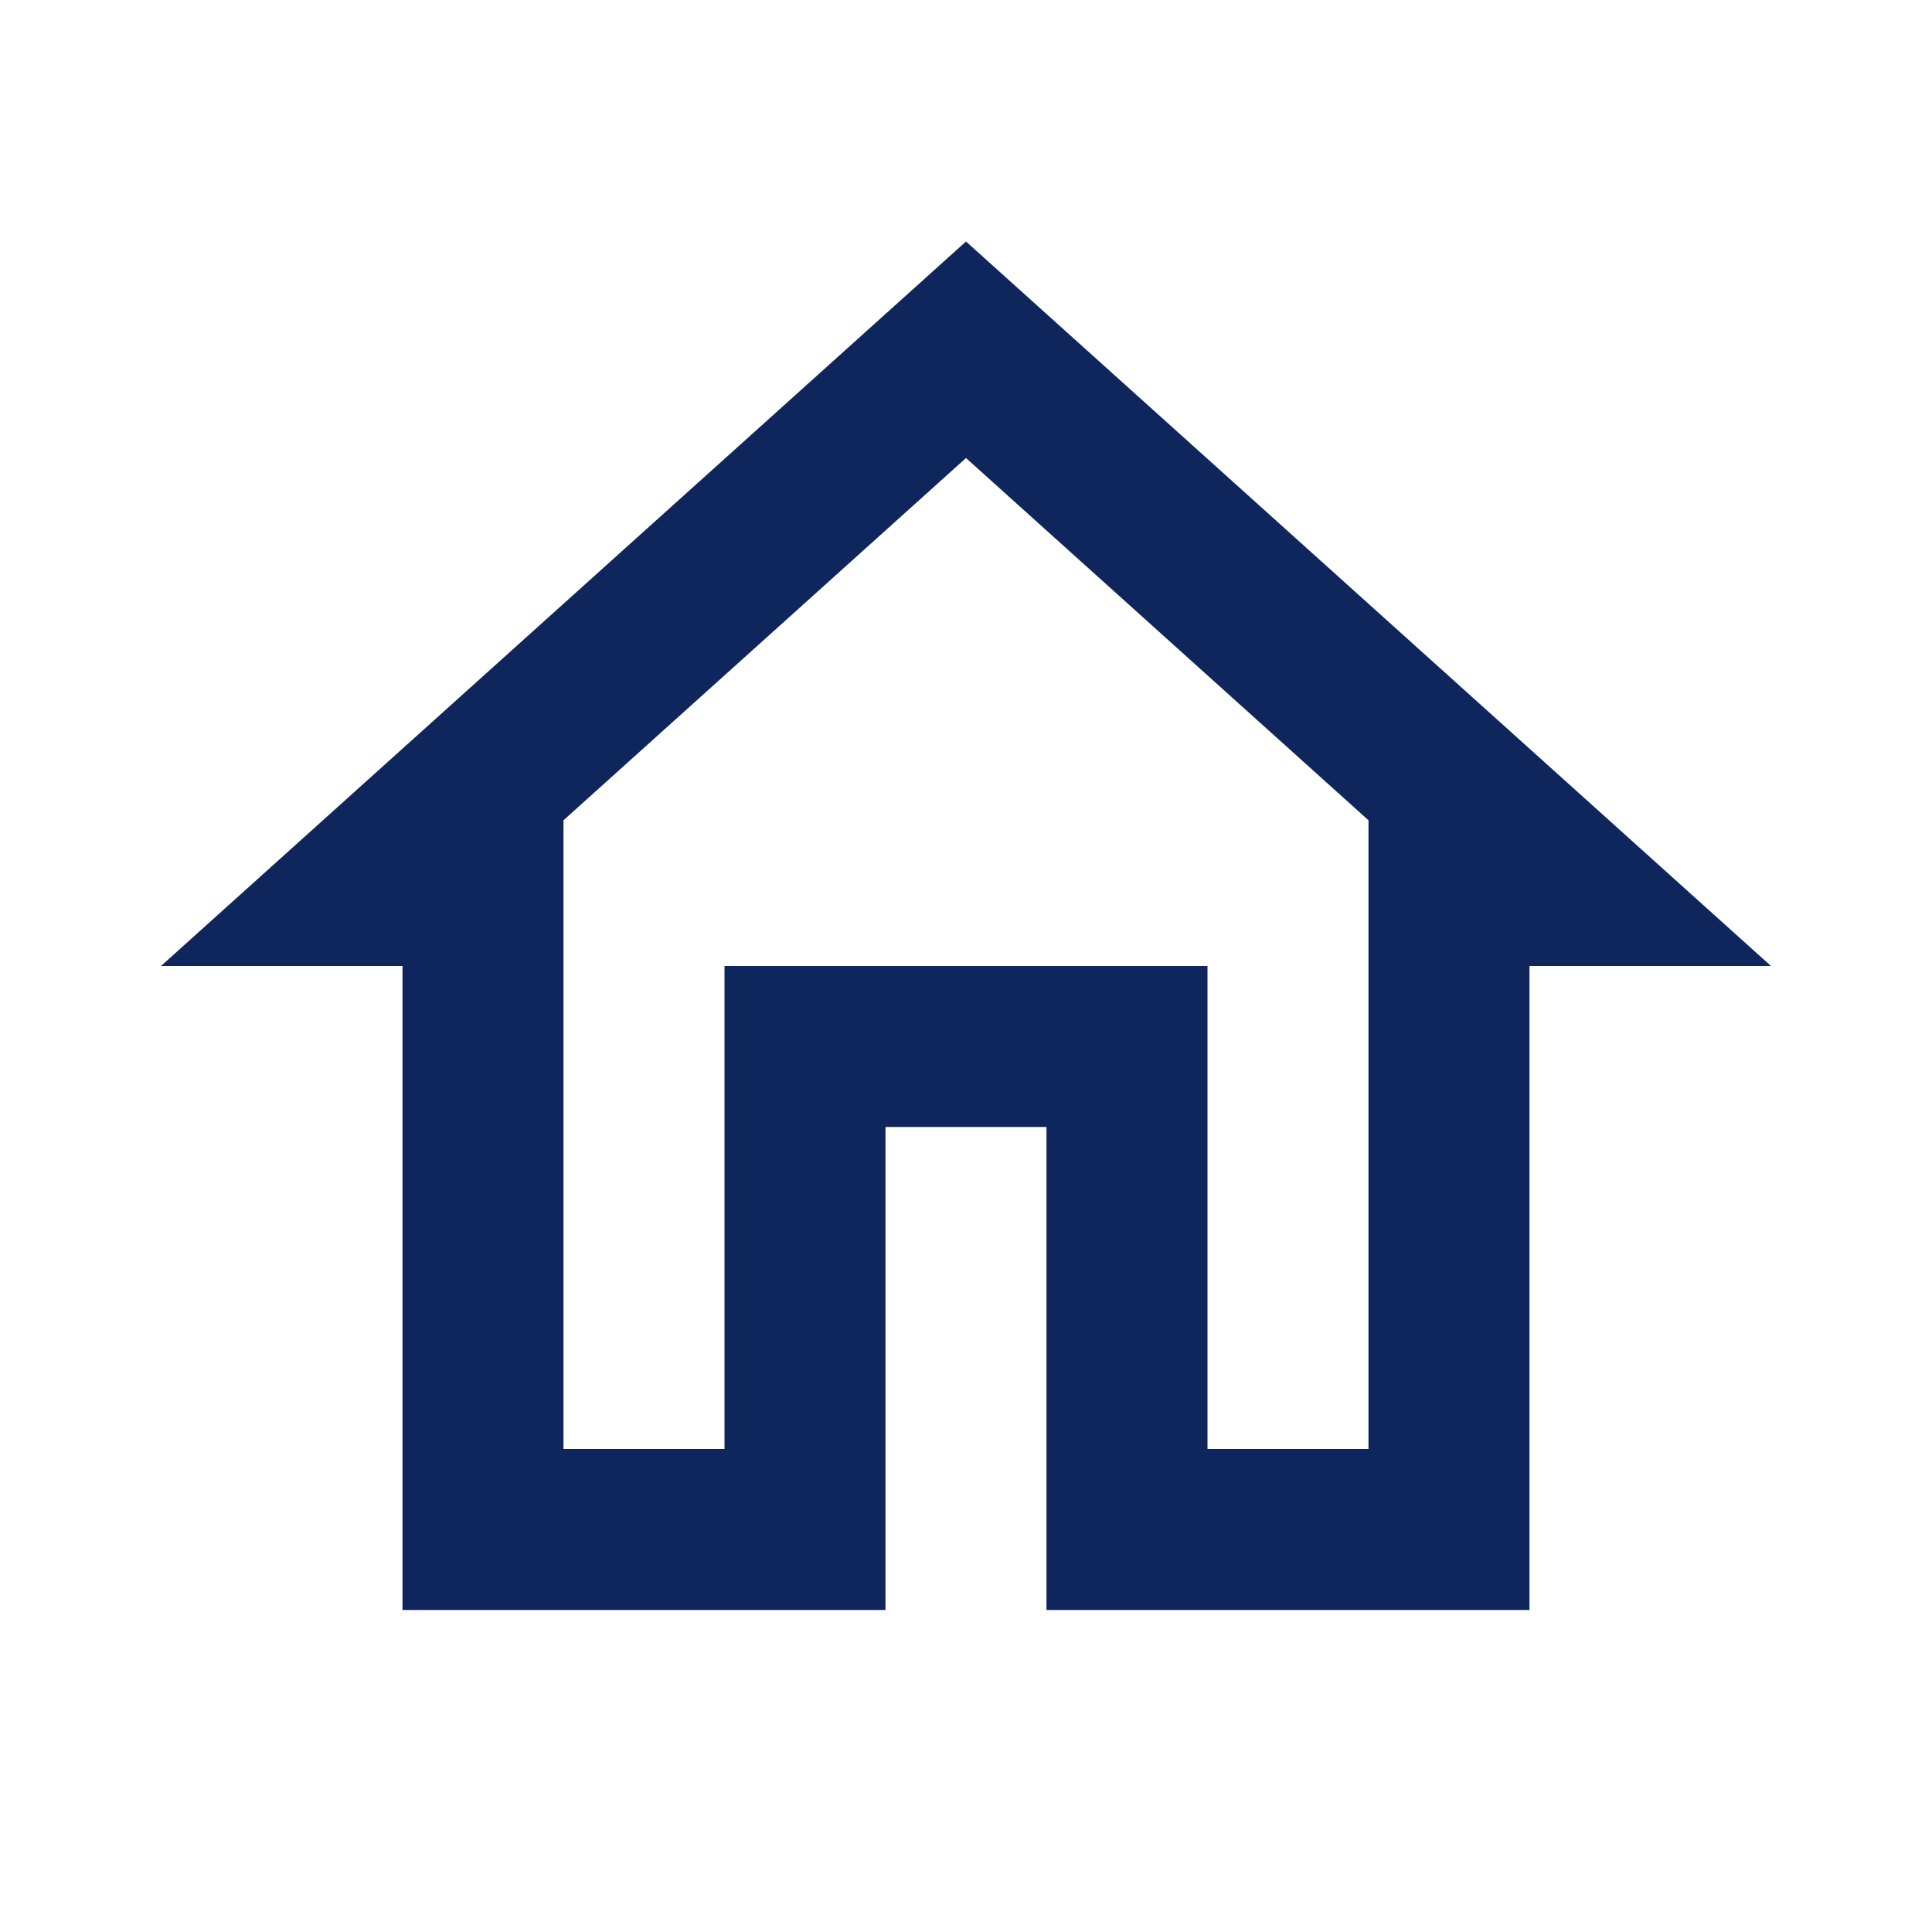
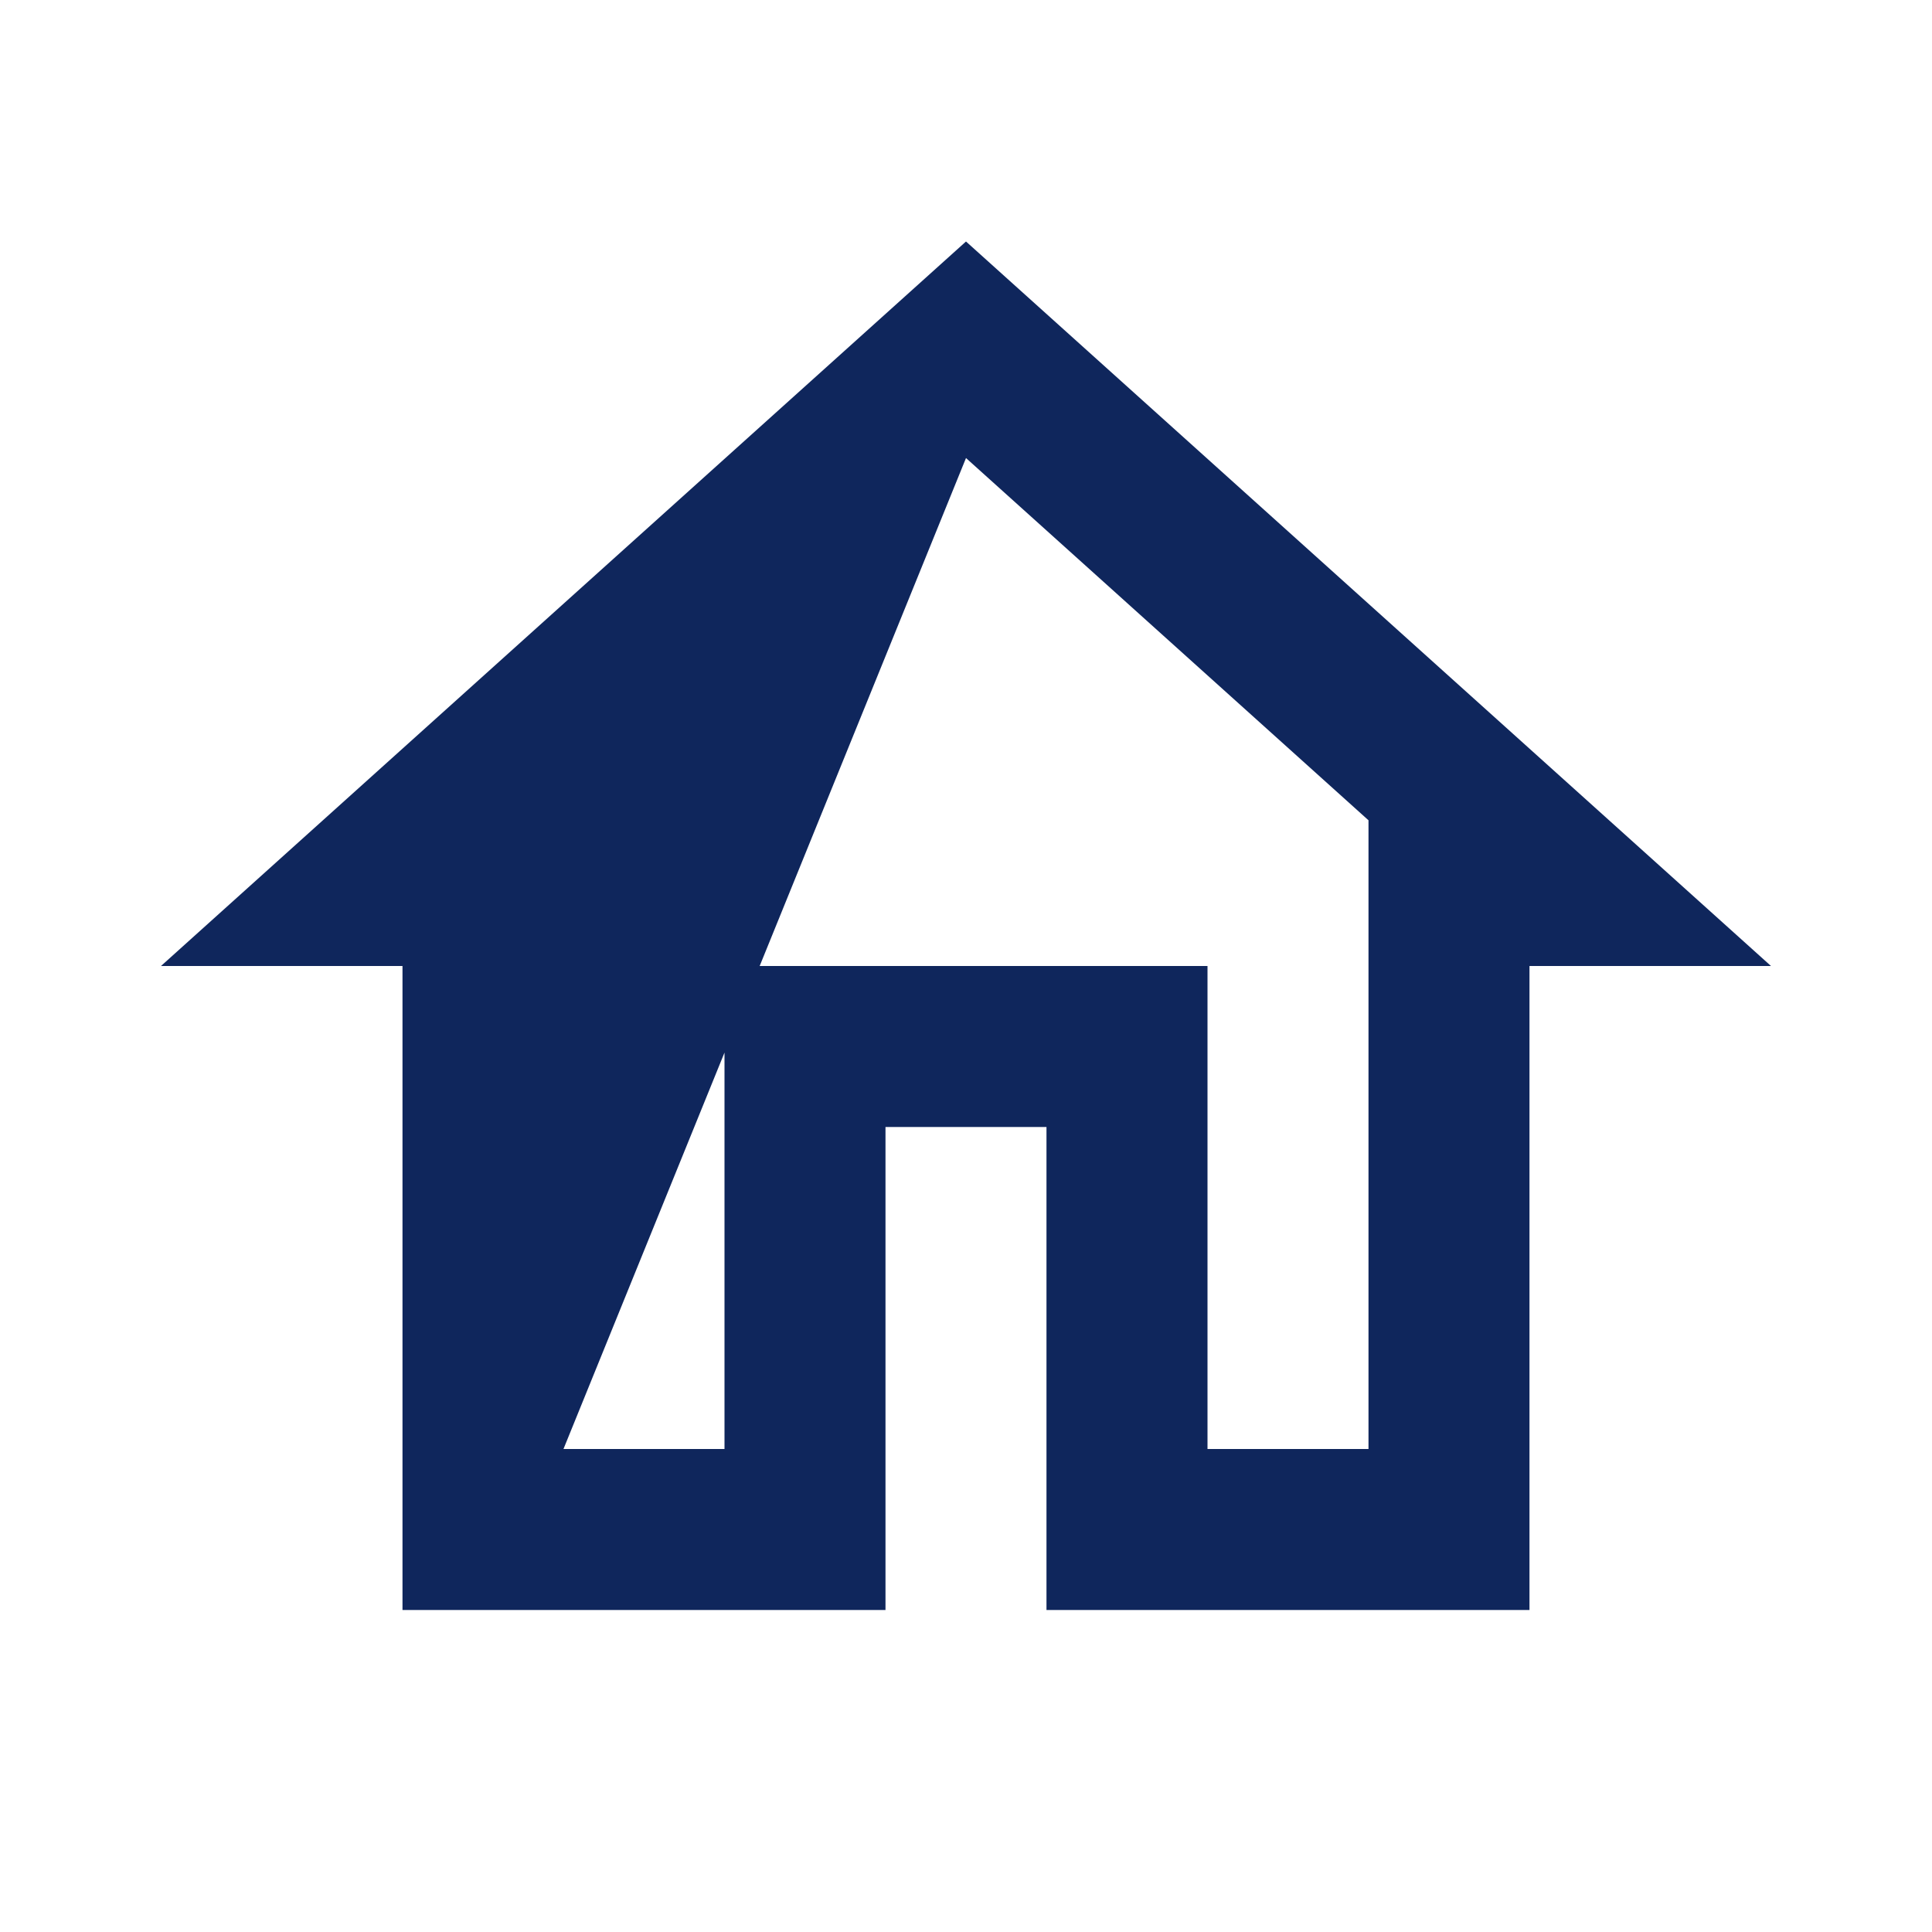
<svg xmlns="http://www.w3.org/2000/svg" width="64" height="64" viewBox="0 0 64 64" fill="none">
-   <path d="M32 15.173L45.333 27.173V48H40V32H24V48H18.666V27.173L32 15.173V15.173ZM32 8L5.333 32H13.333V53.333H29.333V37.333H34.666V53.333H50.666V32H58.666L32 8Z" fill="#0F265C" />
+   <path d="M32 15.173L45.333 27.173V48H40V32H24V48H18.666L32 15.173V15.173ZM32 8L5.333 32H13.333V53.333H29.333V37.333H34.666V53.333H50.666V32H58.666L32 8Z" fill="#0F265C" />
</svg>